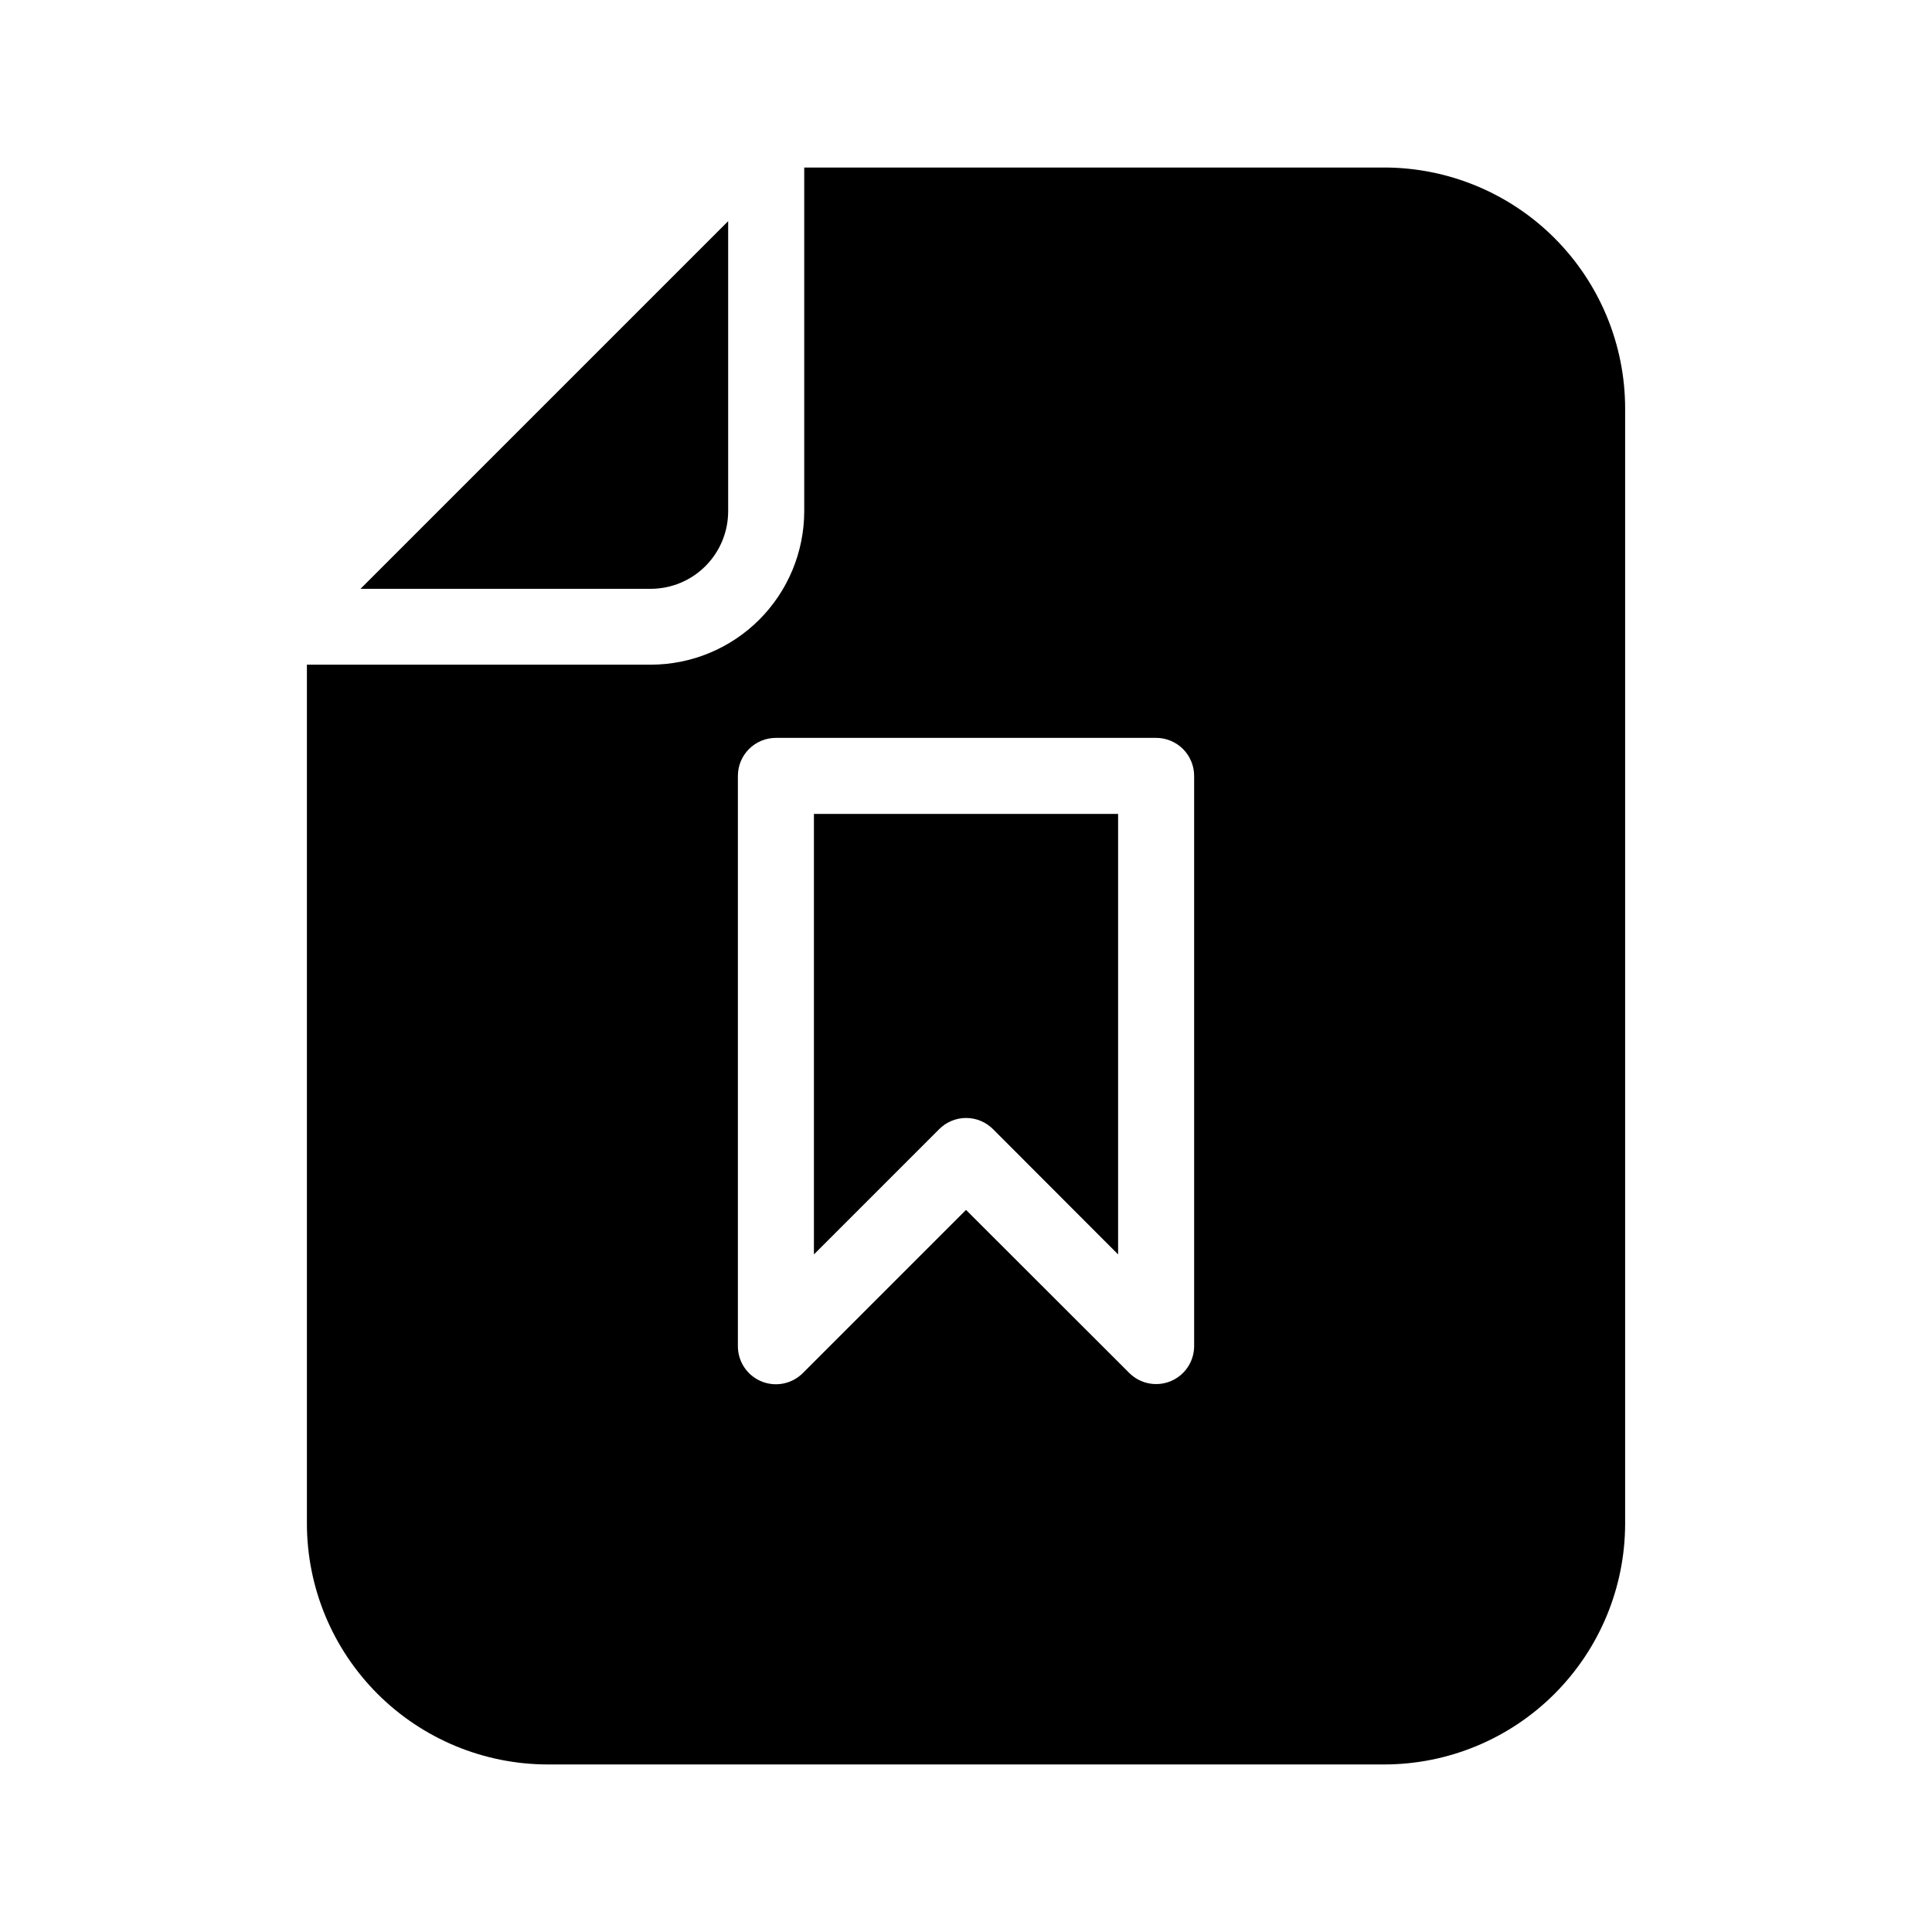
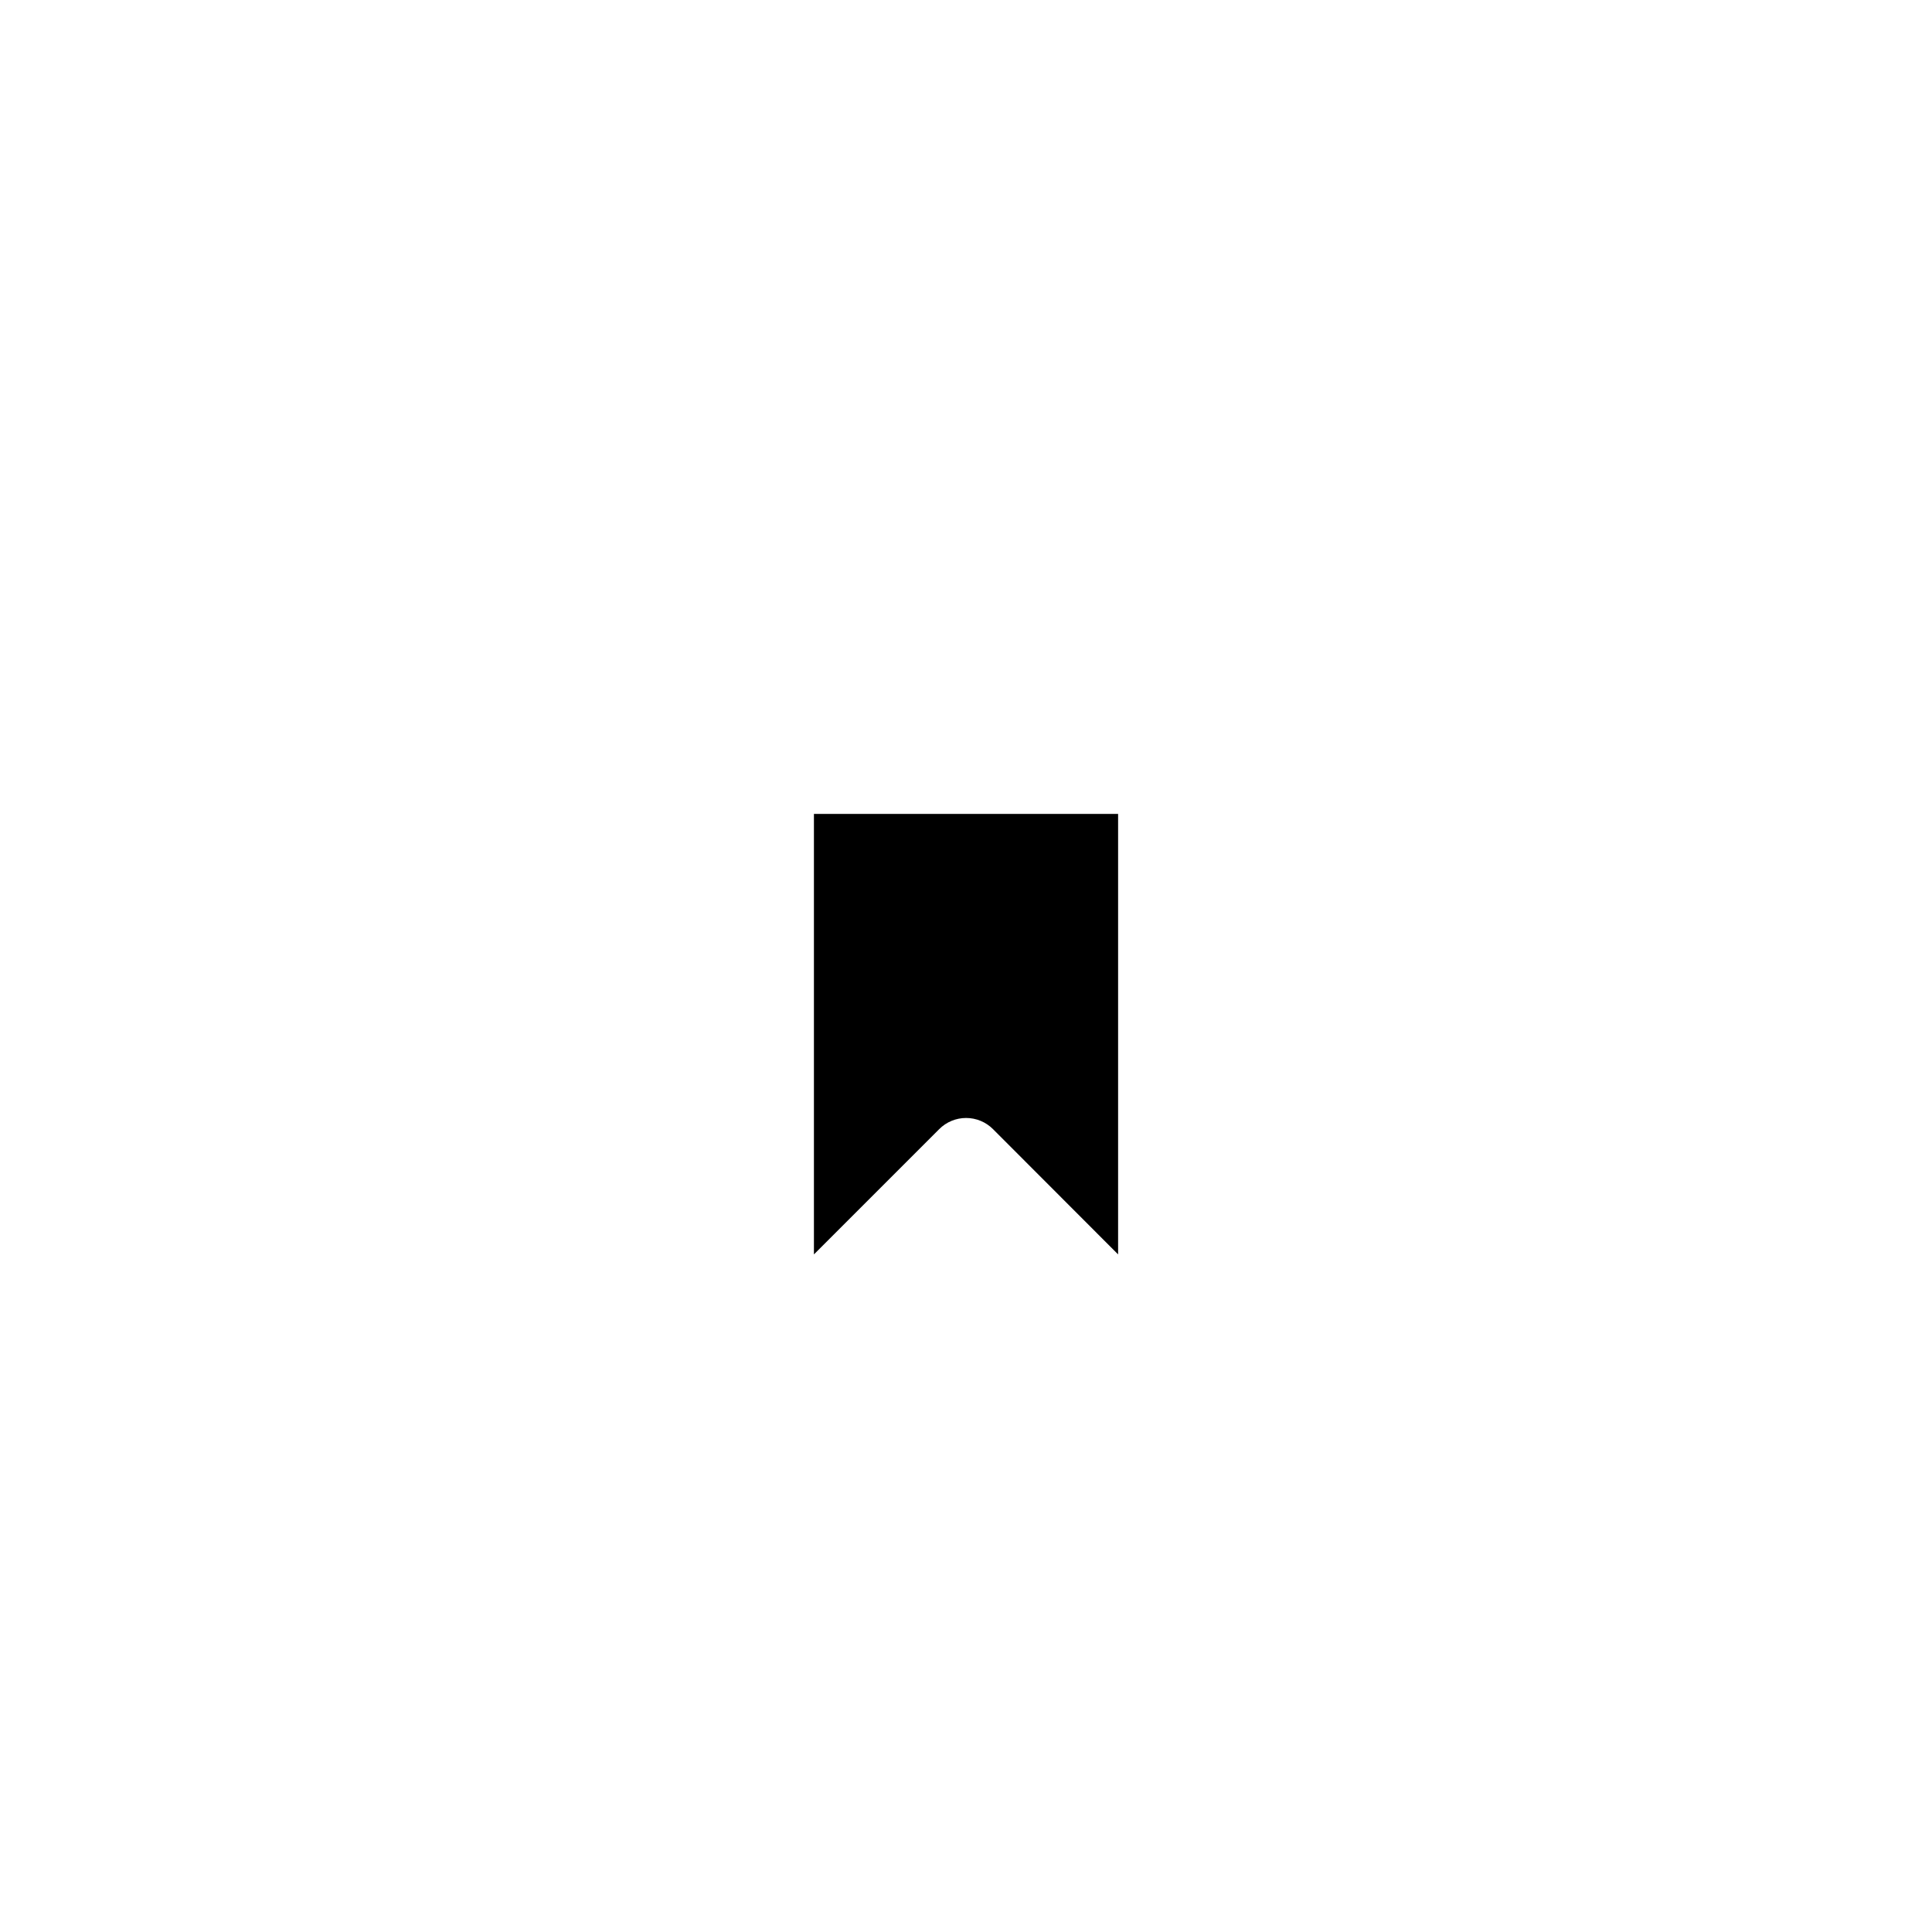
<svg xmlns="http://www.w3.org/2000/svg" fill="#000000" width="800px" height="800px" version="1.1" viewBox="144 144 512 512">
  <g>
    <path d="m359.7 476.43 33.199-33.199c1.891-1.895 4.453-2.957 7.129-2.957 2.676 0 5.238 1.062 7.129 2.957l33.152 33.199v-116.73h-80.609z" />
-     <path d="m336.97 279.49v-76.883l-97.438 97.438h76.934c5.441-0.012 10.656-2.184 14.5-6.039 3.844-3.852 6.004-9.074 6.004-14.516z" />
-     <path d="m510.84 188.4h-153.71v91.09c-0.016 10.777-4.301 21.113-11.922 28.734-7.625 7.621-17.957 11.91-28.734 11.922h-91.141v227.62c0.012 16.926 6.742 33.152 18.711 45.121s28.195 18.699 45.121 18.711h221.68c16.926-0.012 33.156-6.742 45.121-18.711 11.969-11.969 18.699-28.195 18.711-45.121v-295.54c-0.012-16.926-6.742-33.152-18.711-45.121-11.965-11.969-28.195-18.699-45.121-18.711zm-50.379 312.36c-0.02 4.062-2.473 7.715-6.227 9.27-3.754 1.551-8.074 0.695-10.953-2.168l-43.277-43.227-43.277 43.277c-2.891 2.871-7.219 3.723-10.98 2.156-3.758-1.566-6.203-5.238-6.199-9.309v-151.14c0-5.566 4.508-10.074 10.074-10.074h100.76c2.672 0 5.234 1.059 7.125 2.949 1.891 1.891 2.953 4.453 2.953 7.125z" />
  </g>
</svg>